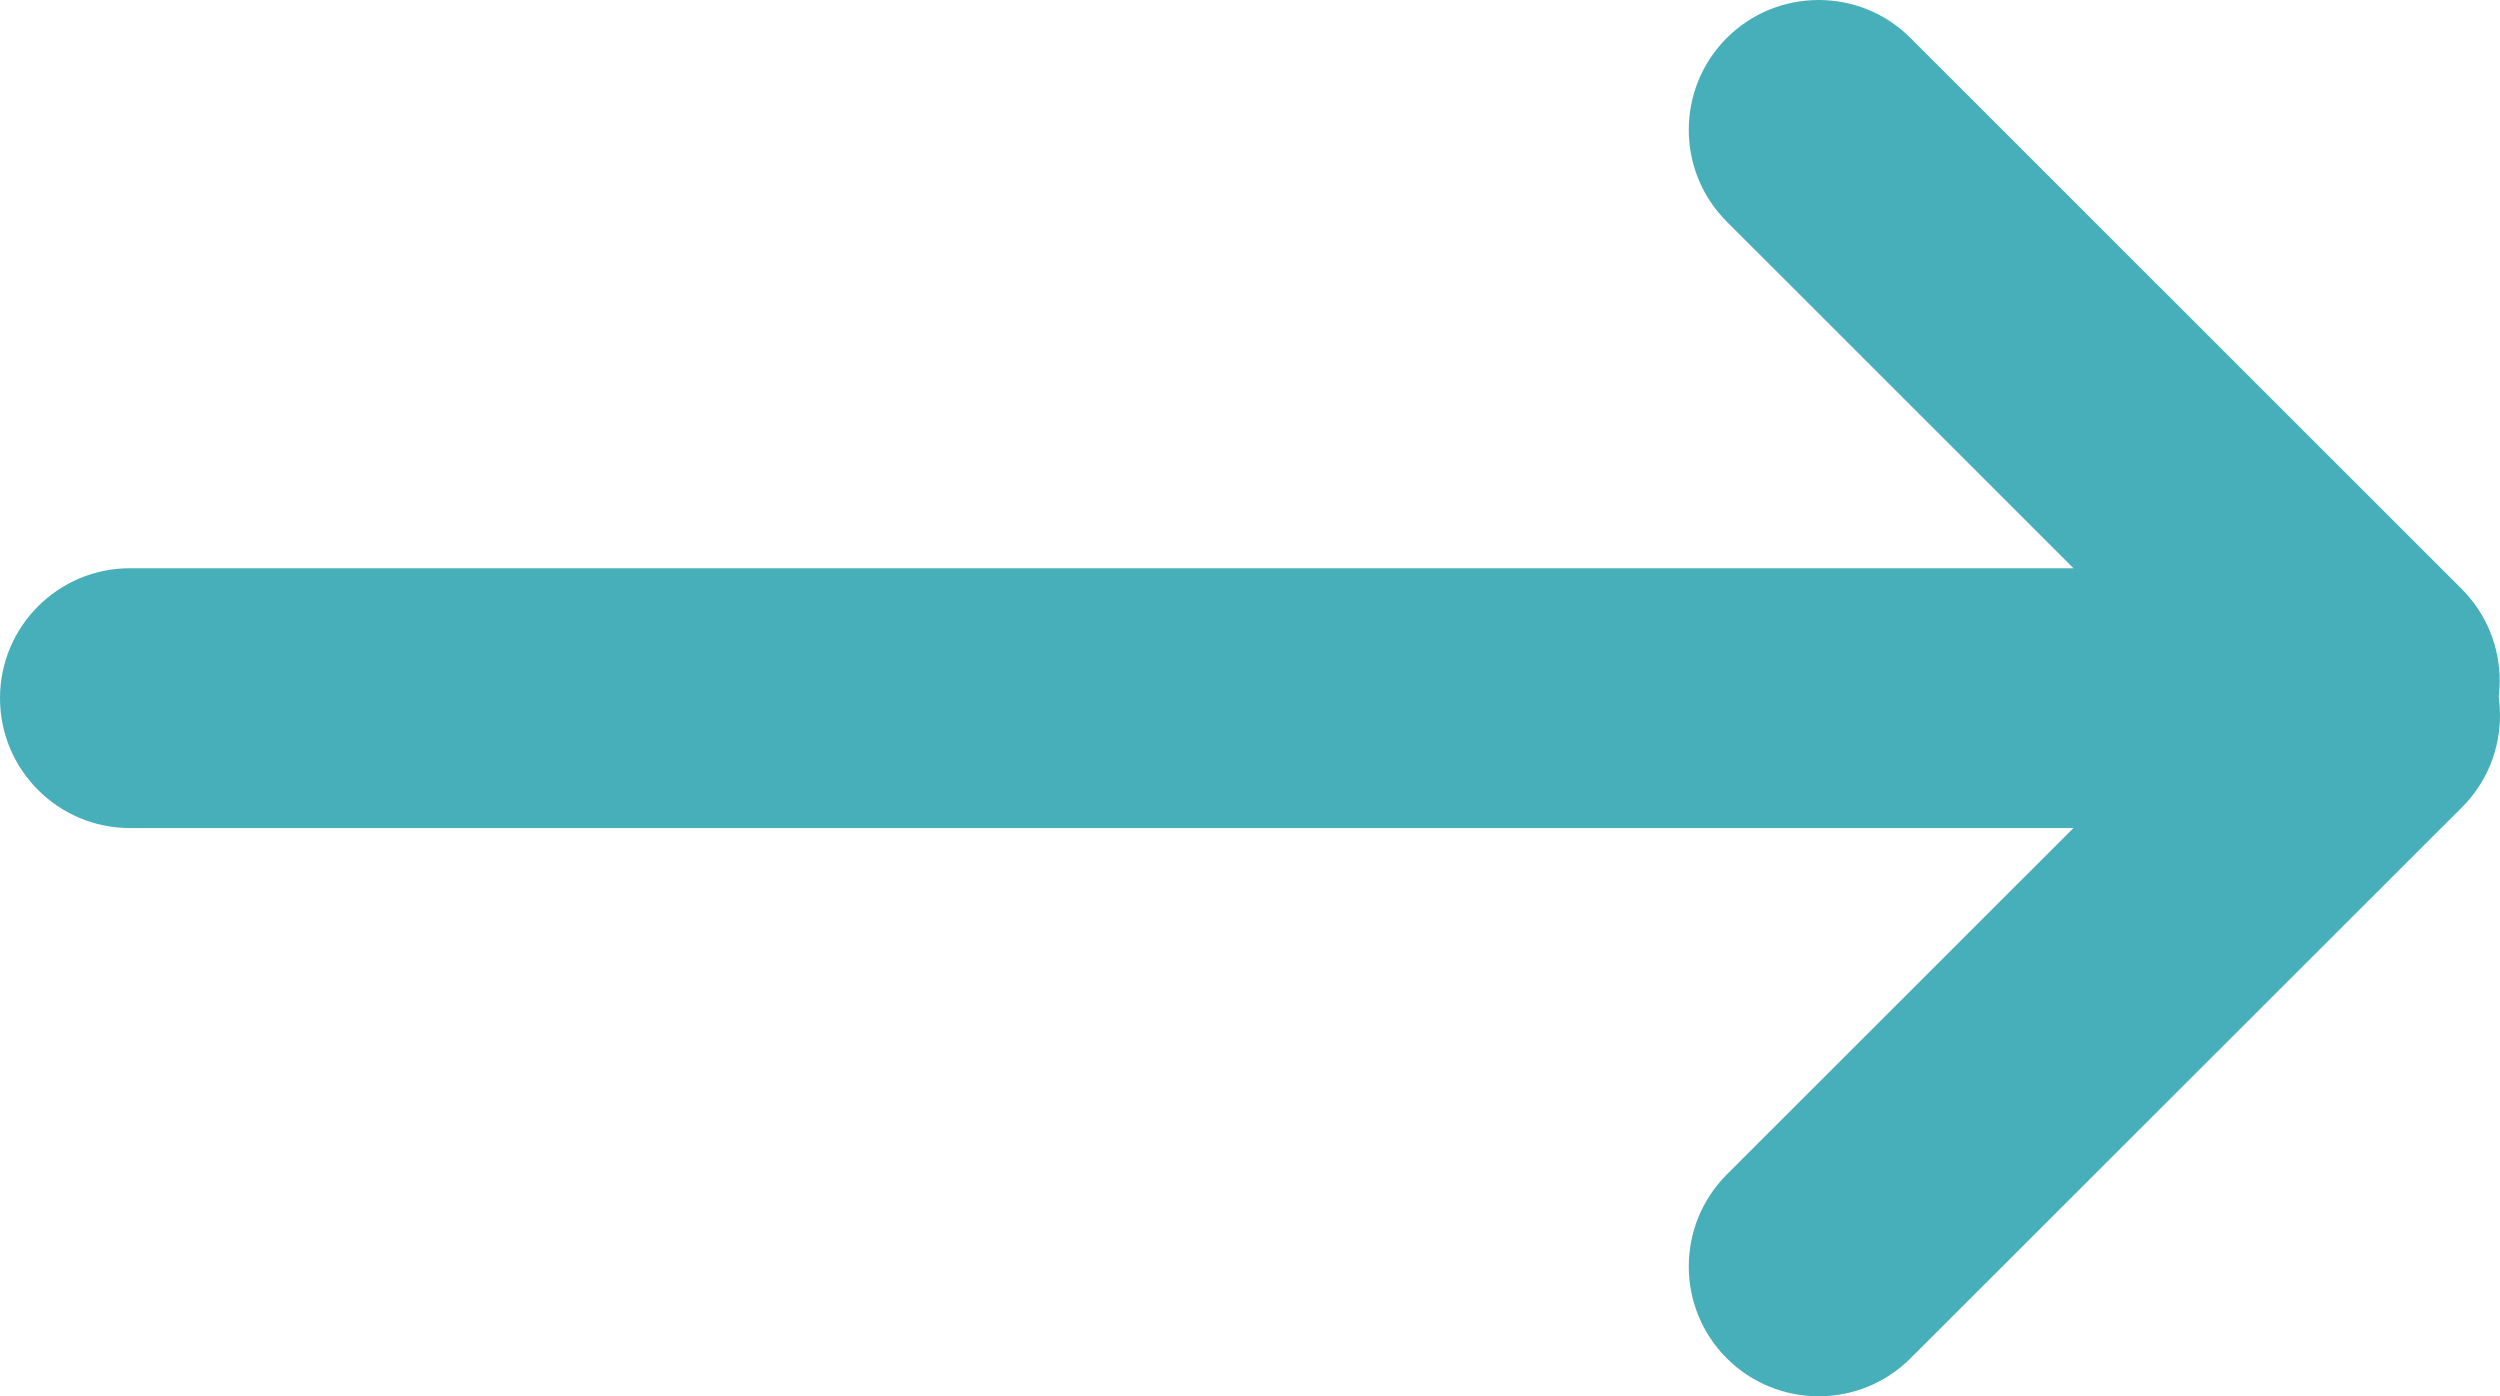
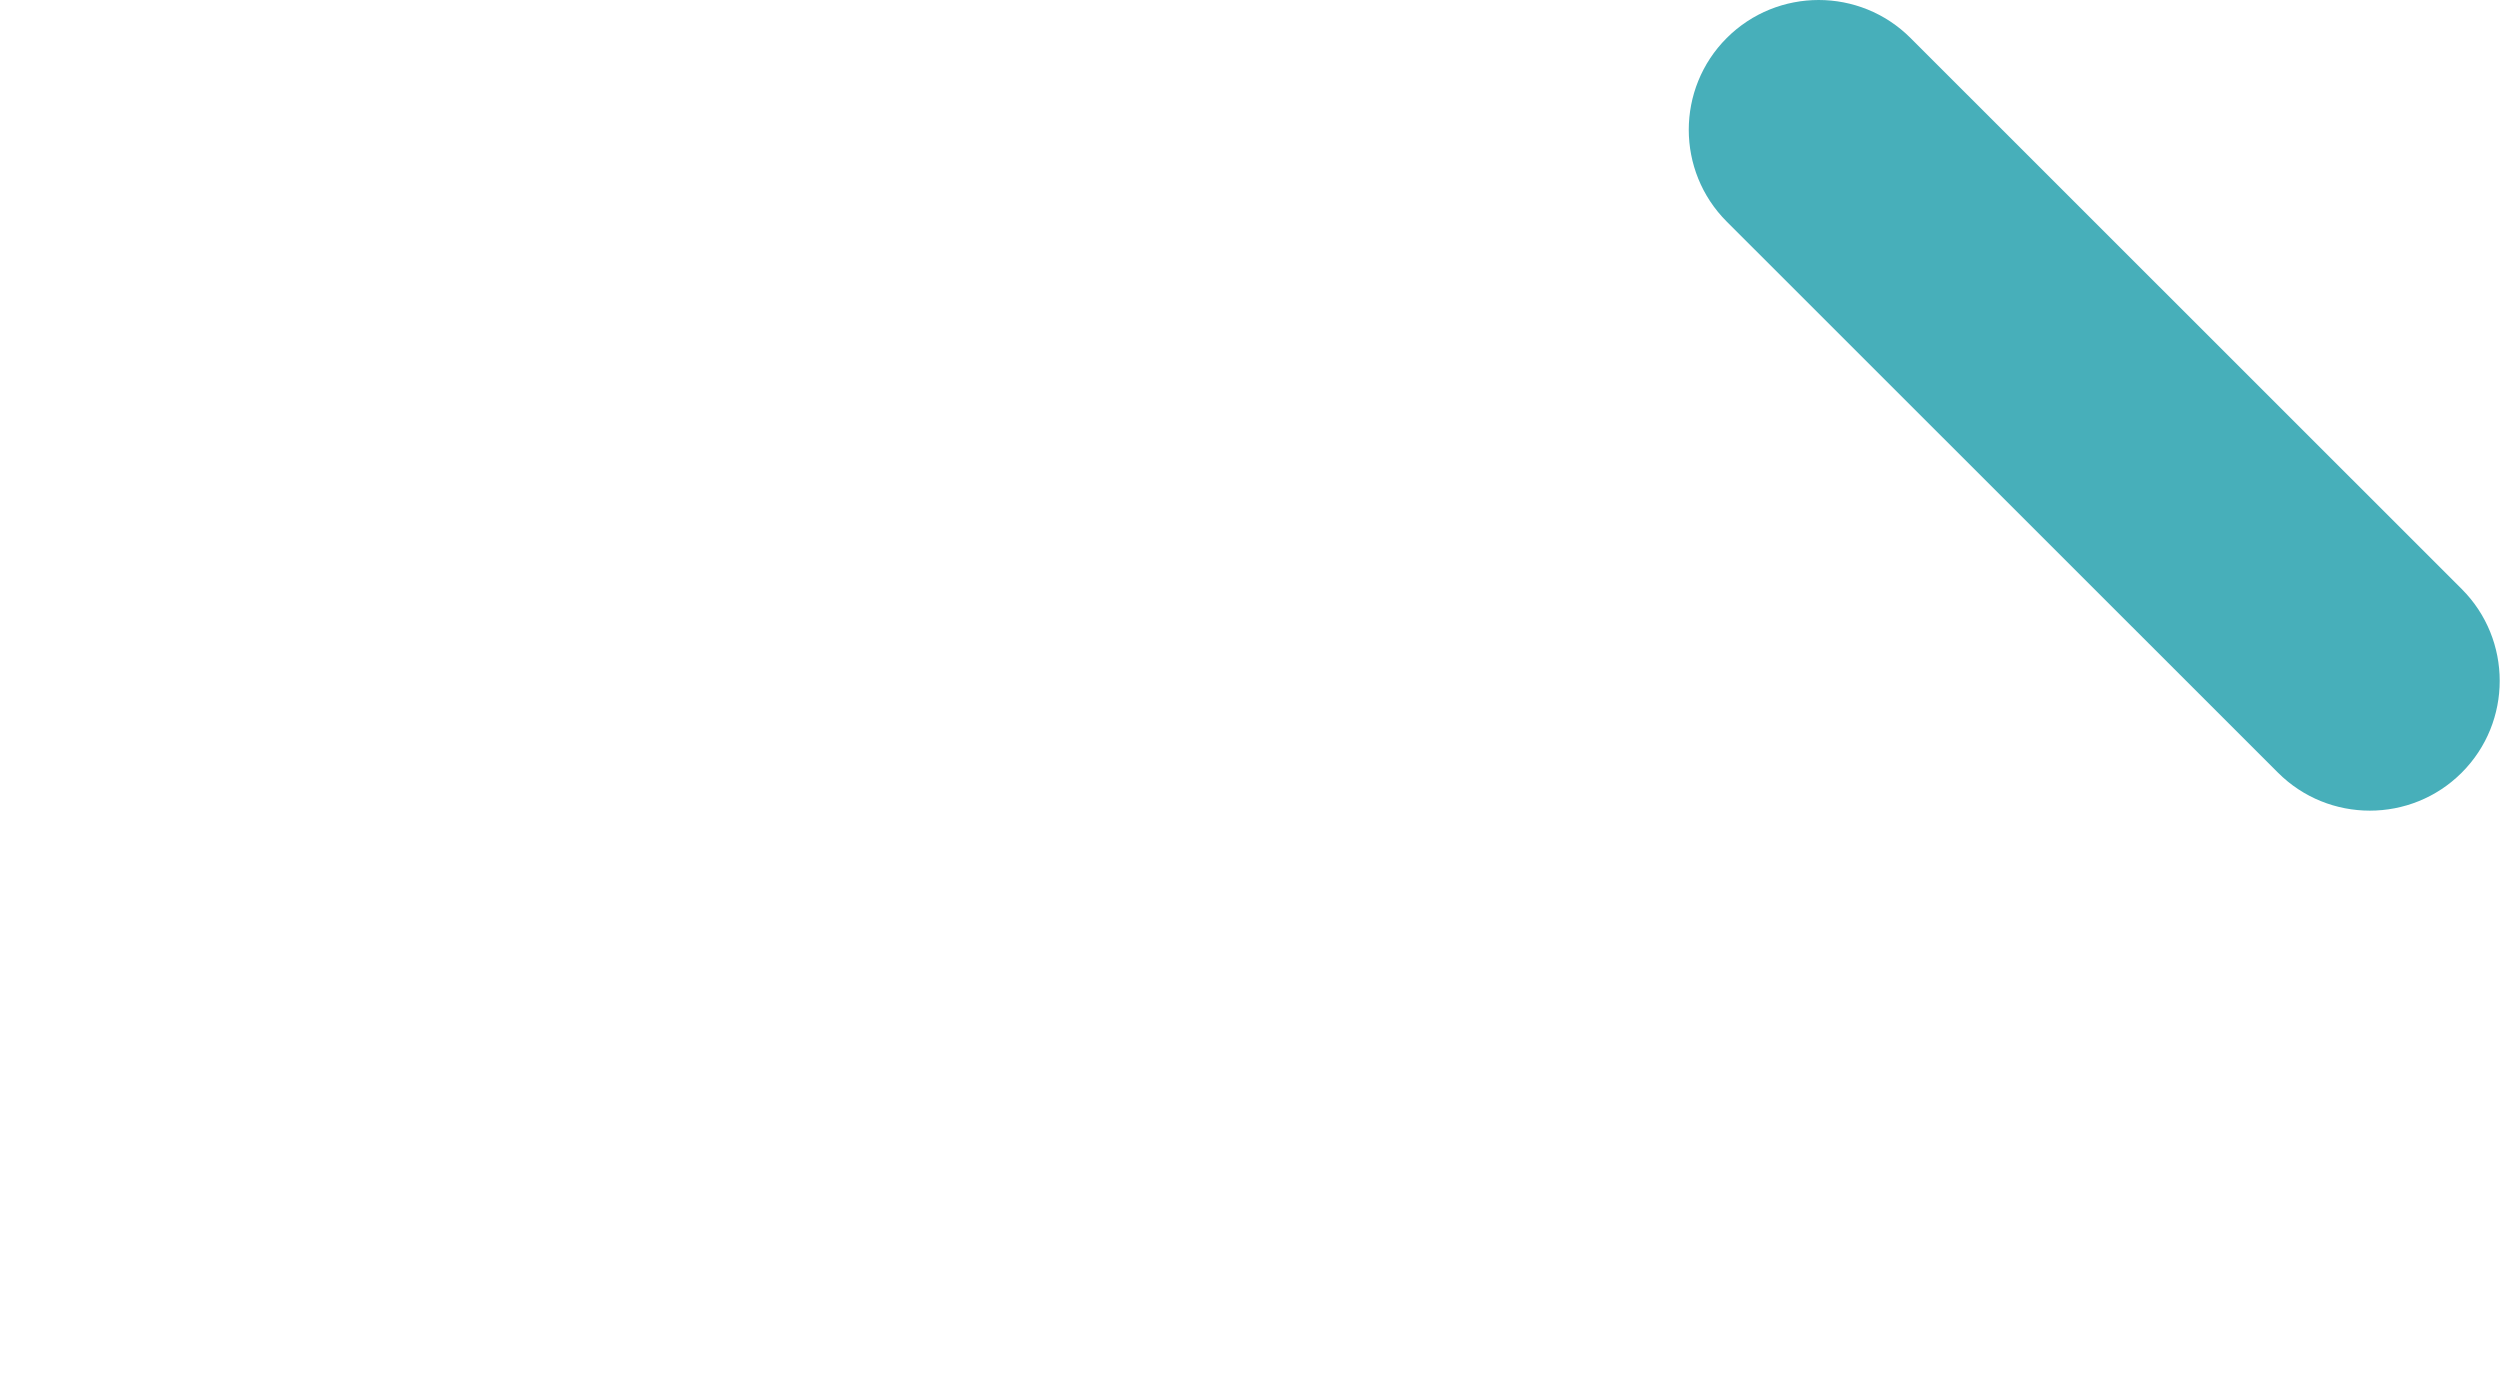
<svg xmlns="http://www.w3.org/2000/svg" fill="none" version="1.1" width="25.865" height="14.446" viewBox="0 0 25.865 14.446">
  <g>
    <g style="mix-blend-mode:passthrough" transform="matrix(-1,-1.224307642359572e-16,1.2249860628107636e-16,-1,51.73,28.892)">
      <g>
-         <path d="M28.877,23.013C28.877,23.013,50.386,23.013,50.386,23.013C51.128,23.013,51.73,22.411,51.73,21.669C51.73,20.927,51.128,20.325,50.386,20.325C50.386,20.325,28.877,20.325,28.877,20.325C28.135,20.325,27.533,20.927,27.533,21.669C27.533,22.411,28.135,23.013,28.877,23.013C28.877,23.013,28.877,23.013,28.877,23.013Z" fill="#47AFBA" fill-opacity="1" />
-       </g>
+         </g>
      <g>
-         <path d="M28.162,22.44C28.162,22.44,33.865,16.74,33.865,16.74C34.389,16.215,34.389,15.363,33.865,14.839C33.34,14.315,32.488,14.315,31.964,14.839C31.964,14.839,26.258,20.54,26.258,20.54C25.734,21.064,25.734,21.916,26.258,22.44C26.785,22.967,27.635,22.967,28.162,22.44C28.162,22.44,28.162,22.44,28.162,22.44Z" fill="#47AFBA" fill-opacity="1" />
-       </g>
+         </g>
      <g>
        <path d="M33.865,26.599C33.865,26.599,28.162,20.898,28.162,20.898C27.638,20.374,26.785,20.374,26.261,20.898C25.737,21.422,25.737,22.274,26.261,22.798C26.261,22.798,31.964,28.499,31.964,28.499C32.488,29.023,33.34,29.023,33.865,28.499C34.389,27.975,34.389,27.123,33.865,26.599C33.865,26.599,33.865,26.599,33.865,26.599Z" fill="#47AFBA" fill-opacity="1" />
      </g>
    </g>
  </g>
</svg>